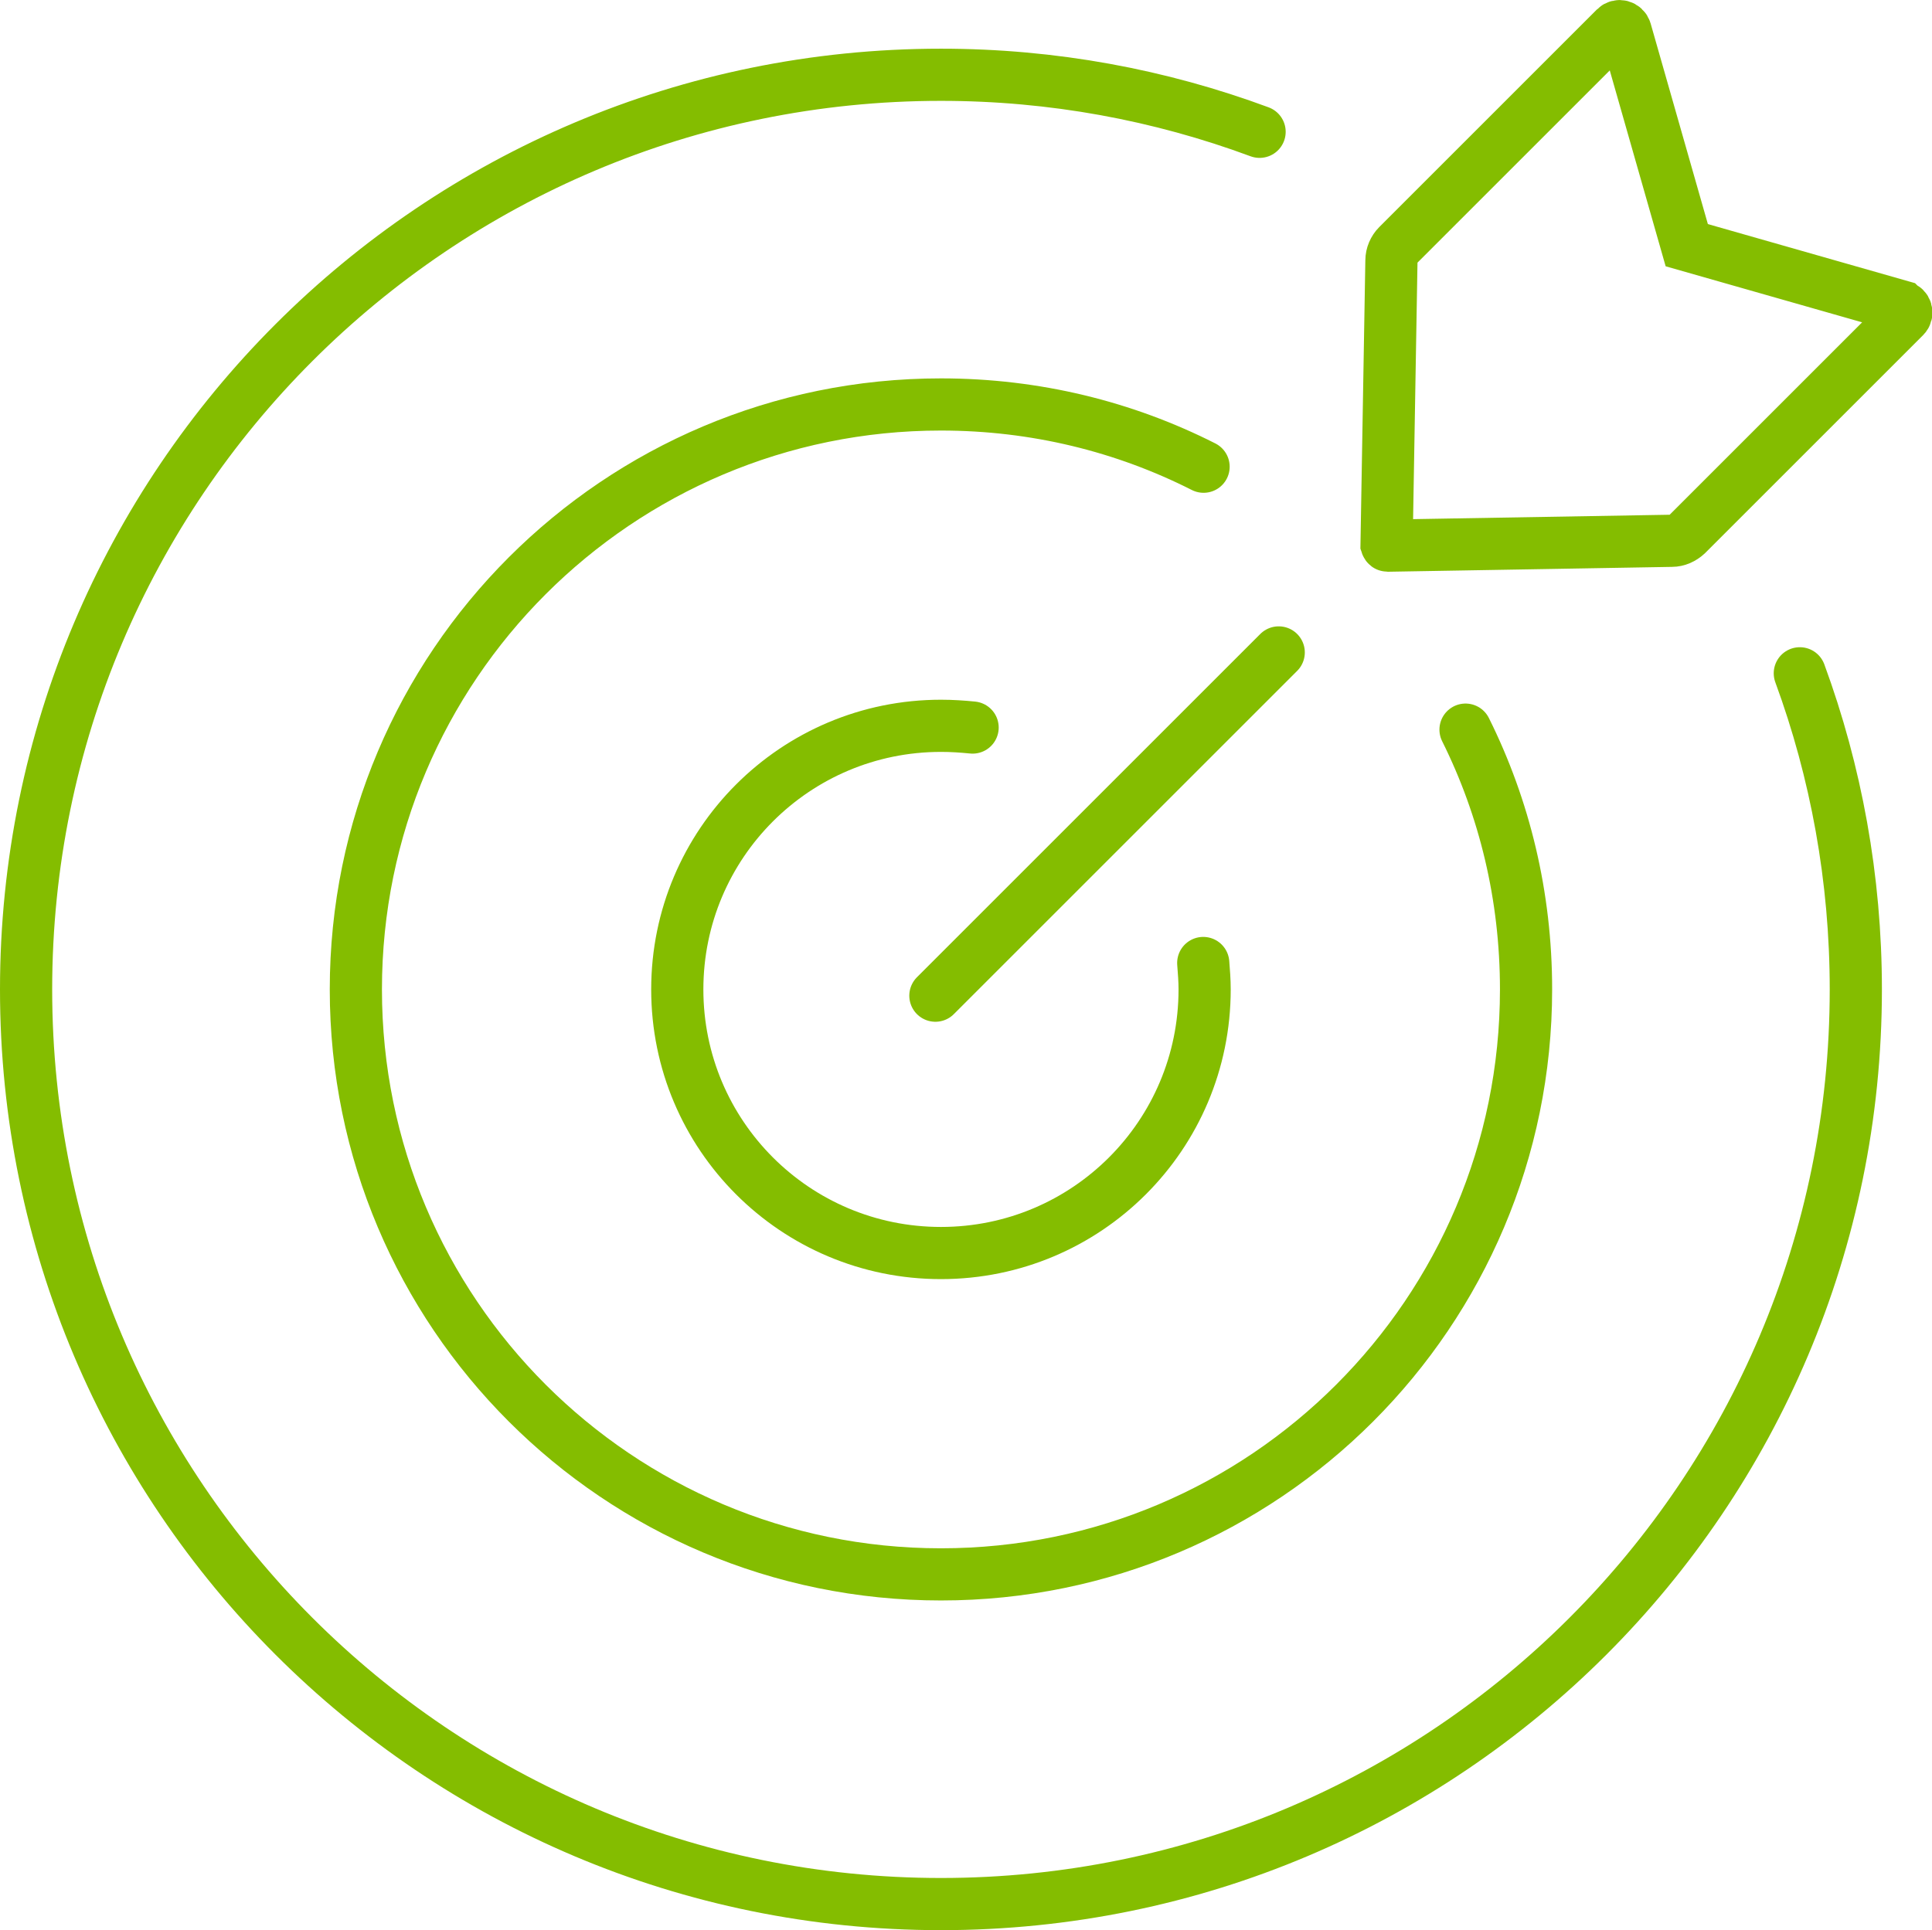
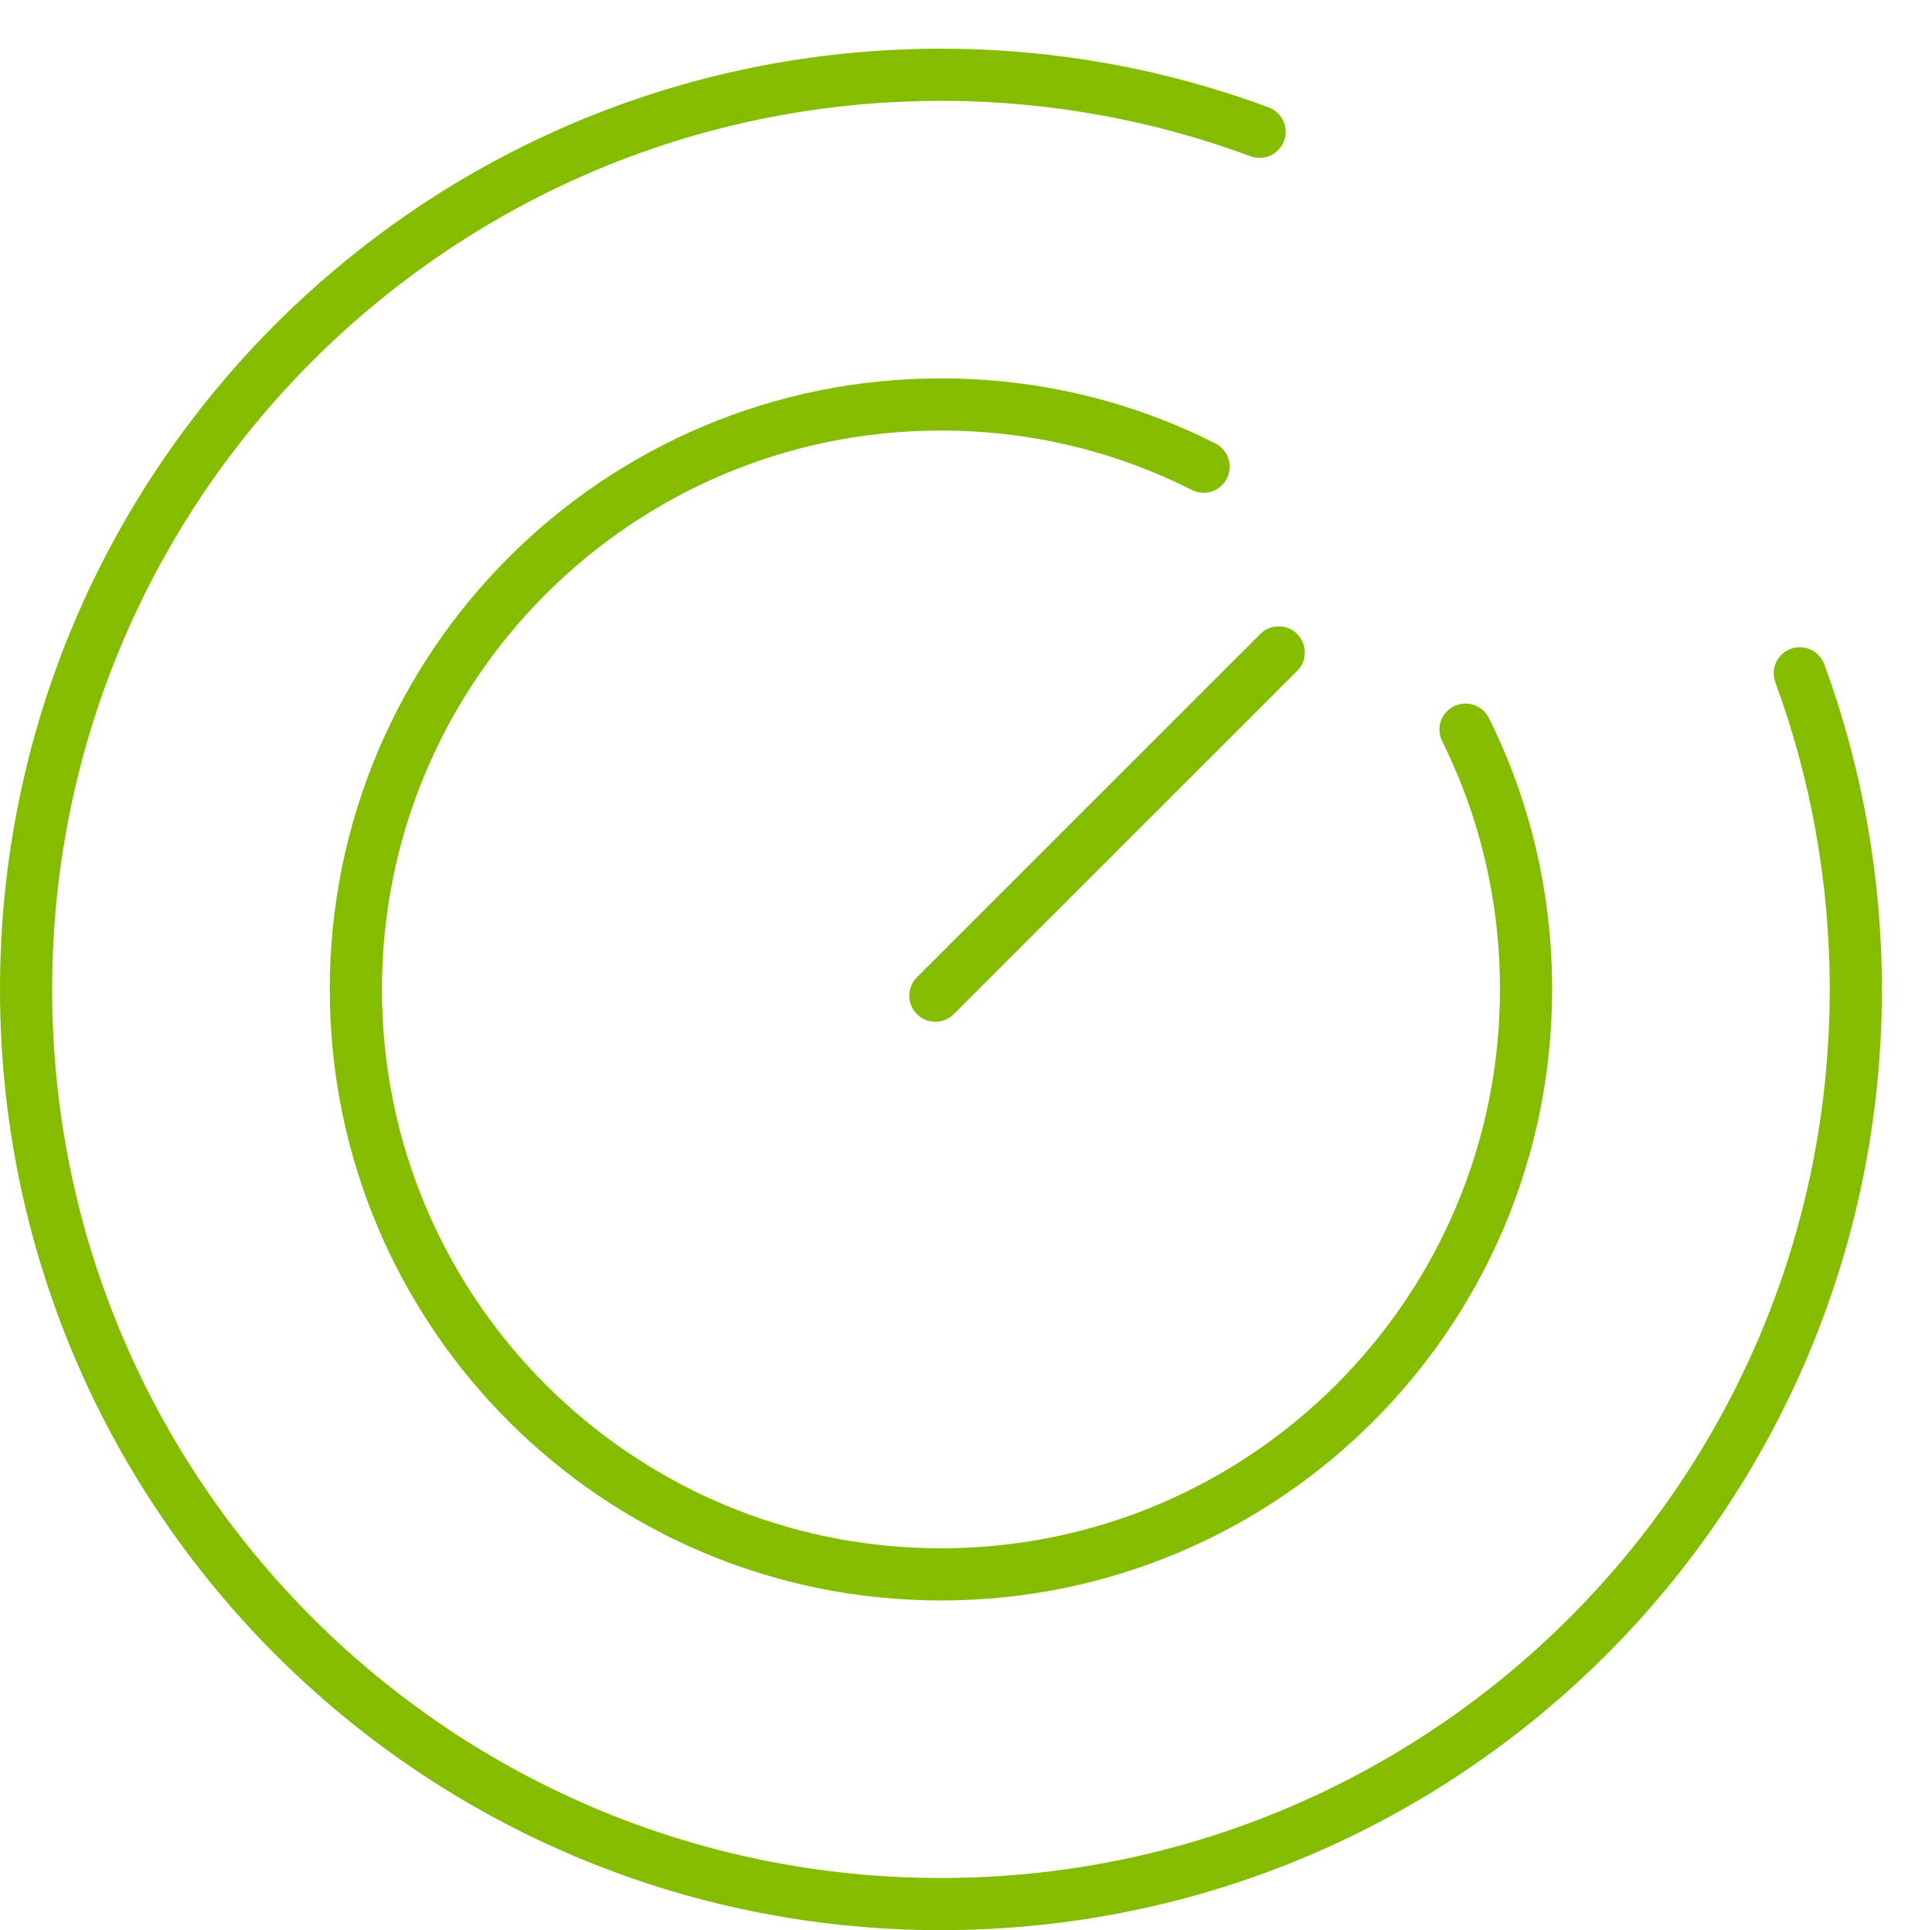
<svg xmlns="http://www.w3.org/2000/svg" id="Camada_1" viewBox="0 0 55.54 55.5">
  <defs>
    <style>.cls-1{fill:none;stroke:#84bd00;stroke-linecap:round;stroke-miterlimit:10;stroke-width:1.5px;}</style>
  </defs>
  <line class="cls-1" x1="26.89" y1="28.63" x2="36.76" y2="18.76" />
-   <path class="cls-1" d="M54.66,8.81l-6.17-1.76-1.76-6.17c-.04-.13-.2-.17-.29-.08l-6.26,6.26c-.11.11-.18.27-.18.43l-.14,8.17s.01.03.03.03l8.17-.14c.16,0,.31-.07.43-.18l6.26-6.26c.1-.1.05-.26-.08-.29Z" />
-   <path class="cls-1" d="M34.59,27.69c.02.25.04.5.04.76,0,4.19-3.39,7.58-7.58,7.58s-7.58-3.39-7.58-7.58,3.39-7.58,7.58-7.58c.31,0,.61.02.91.05" />
  <path class="cls-1" d="M42.13,20.98c1.12,2.25,1.74,4.78,1.74,7.47,0,9.29-7.53,16.82-16.82,16.82s-16.82-7.53-16.82-16.82,7.53-16.82,16.82-16.82c2.72,0,5.28.64,7.55,1.79" />
  <path class="cls-1" d="M51.74,19.36c1.04,2.83,1.61,5.9,1.61,9.09,0,14.53-11.77,26.3-26.3,26.3S.75,42.98.75,28.45,12.52,2.15,27.05,2.15c3.22,0,6.3.58,9.16,1.64" />
</svg>